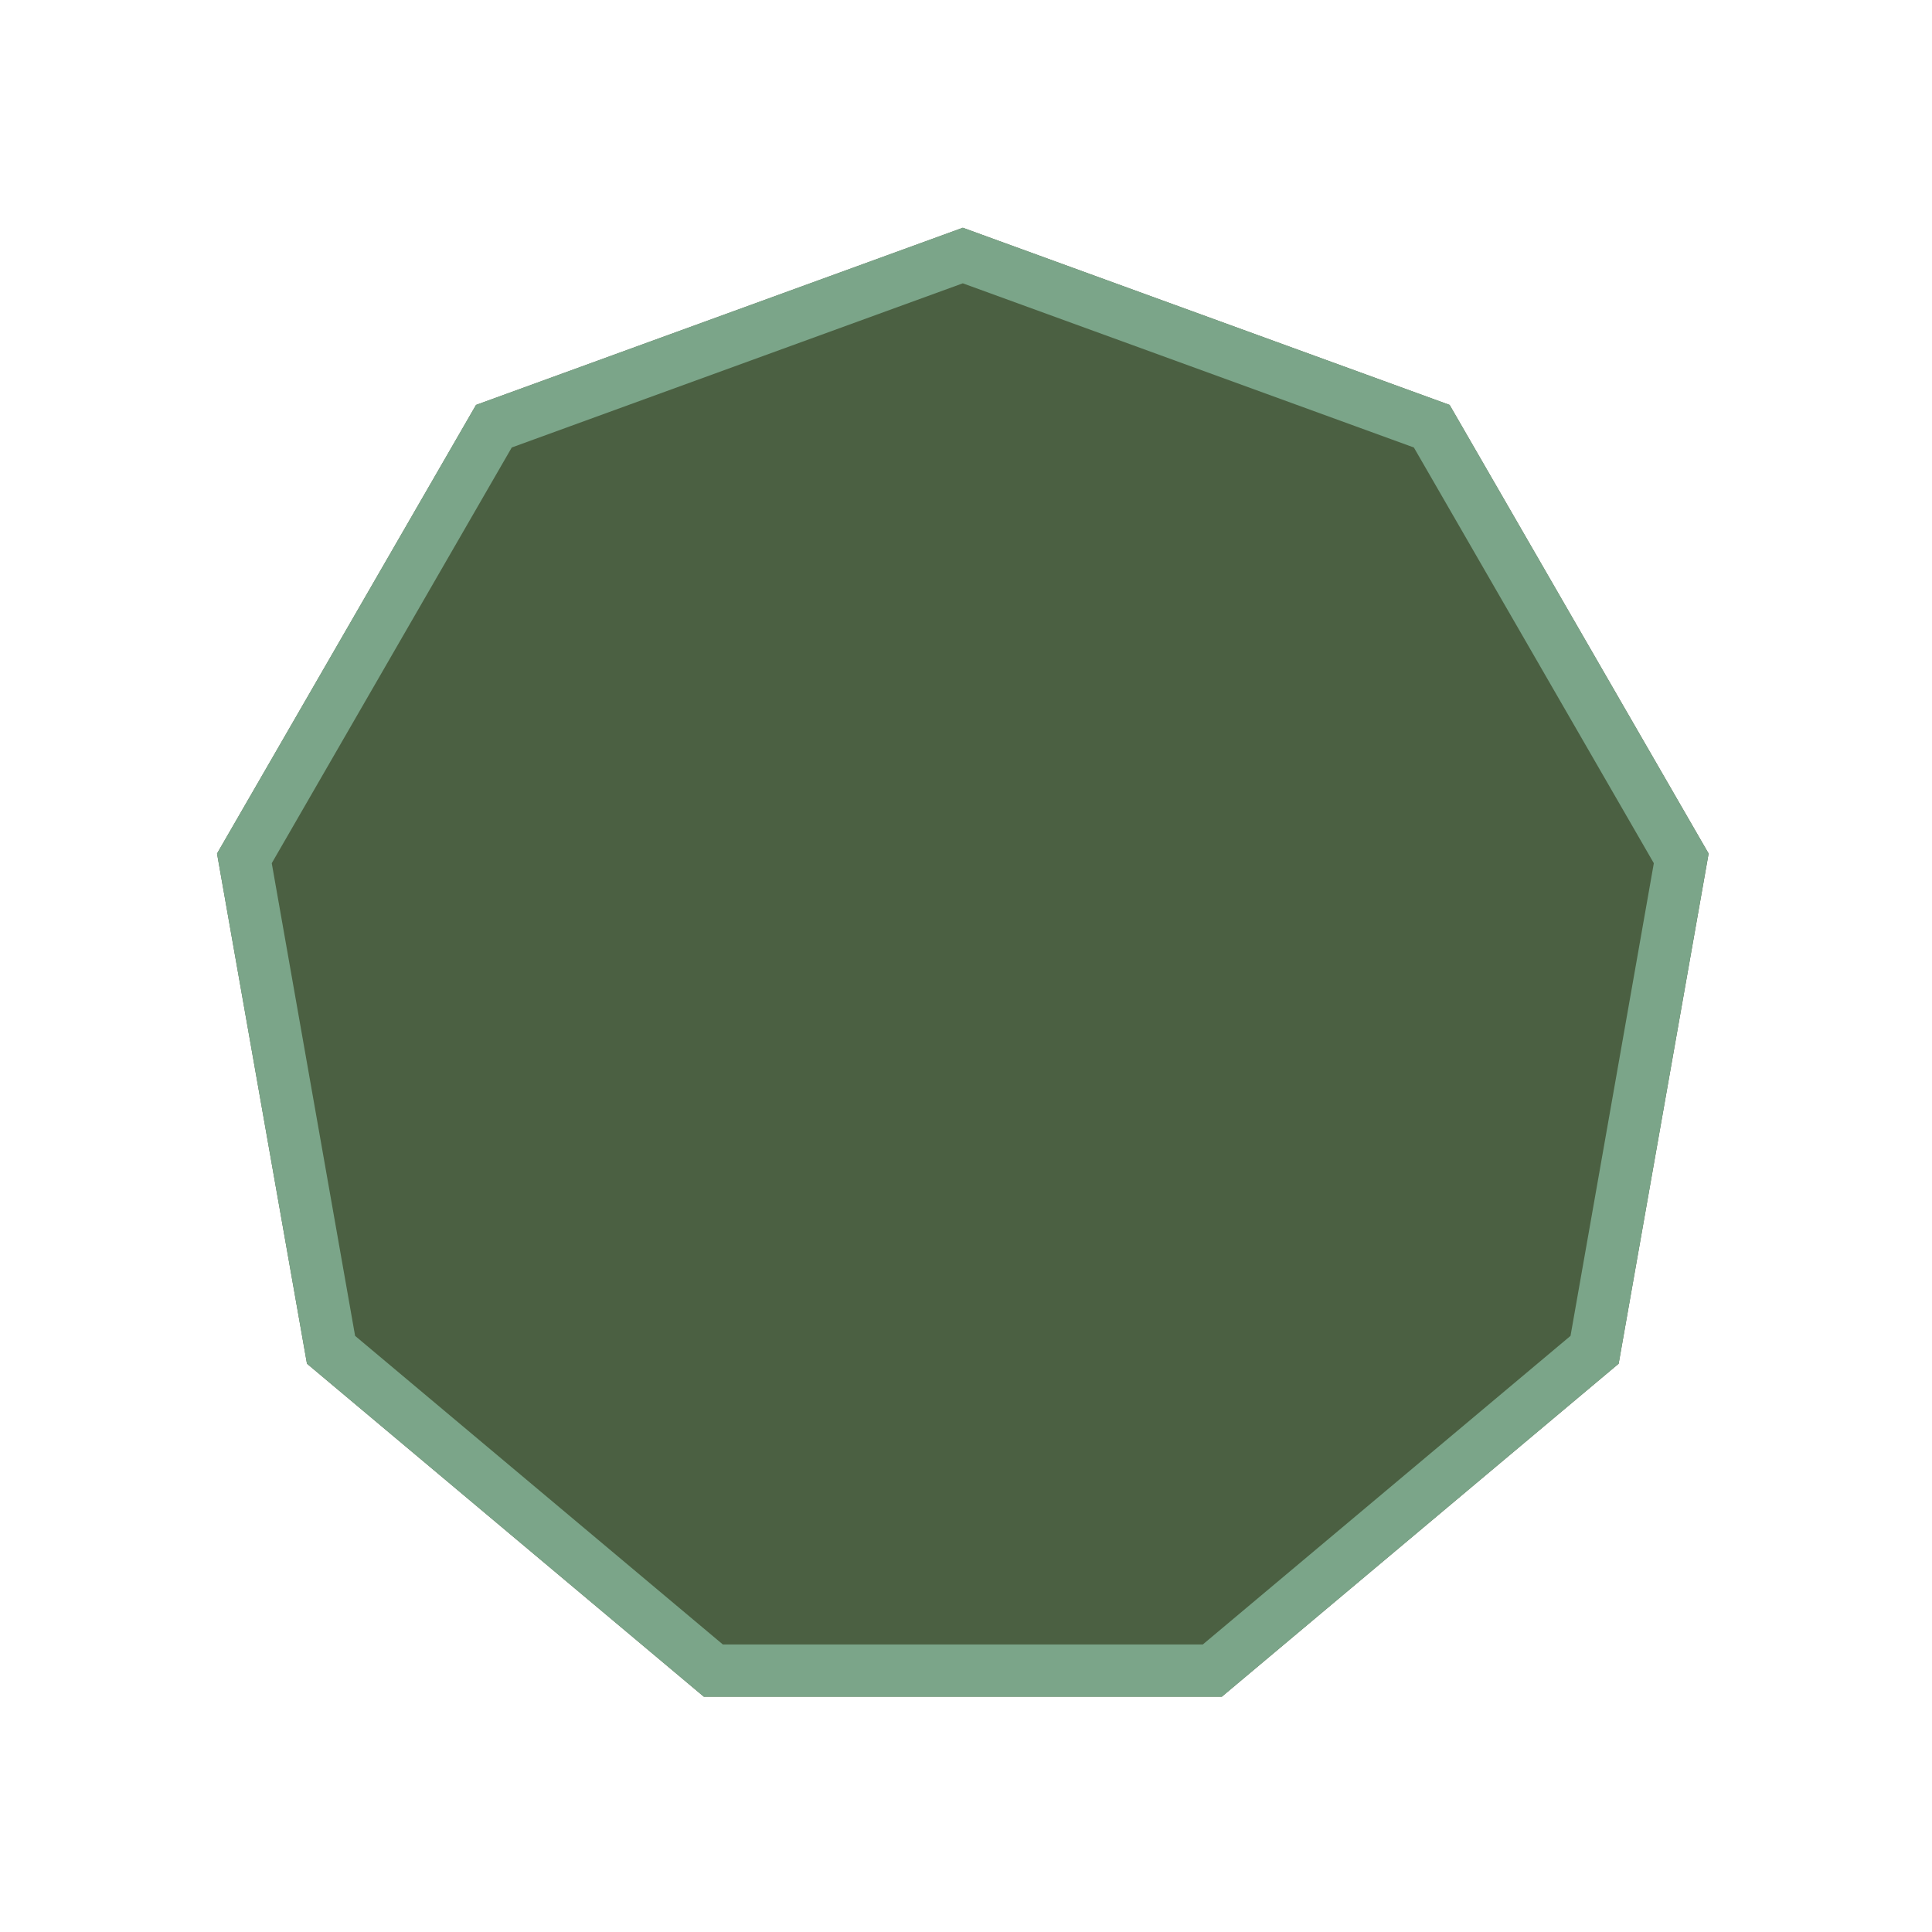
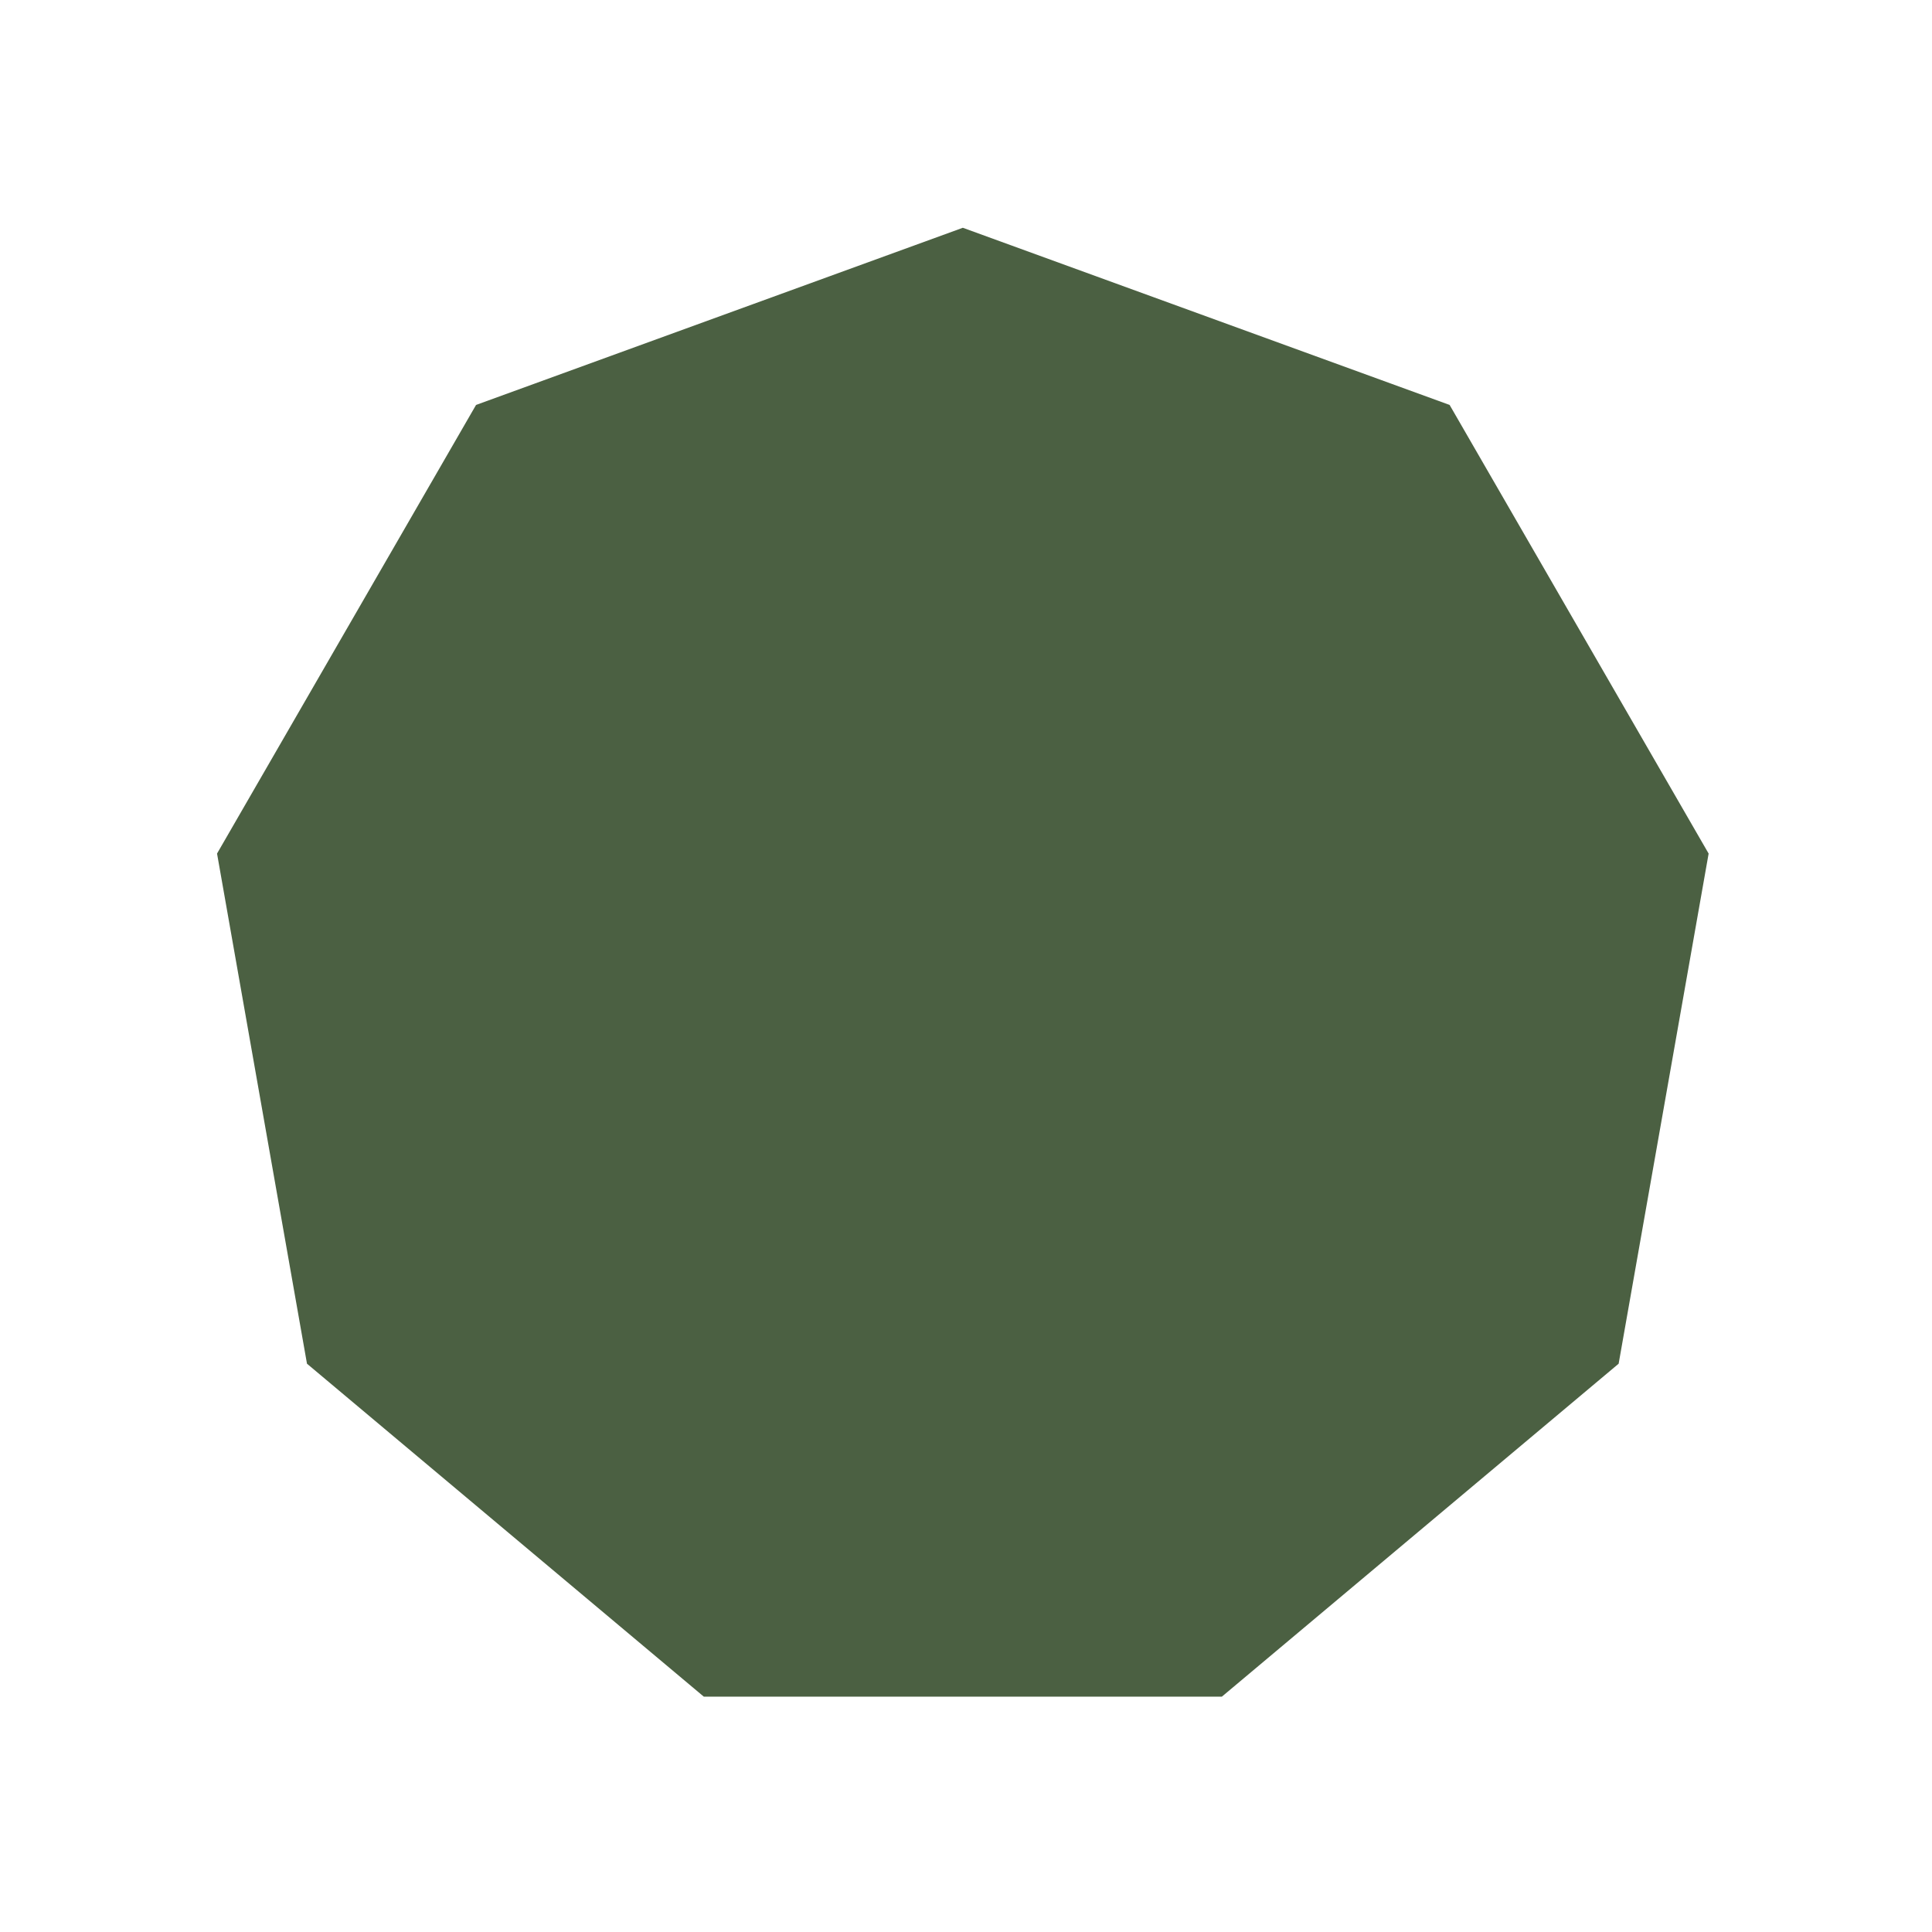
<svg xmlns="http://www.w3.org/2000/svg" fill="none" height="100%" overflow="visible" preserveAspectRatio="none" style="display: block;" viewBox="0 0 47 47" width="100%">
  <g filter="url(#filter0_d_0_534)" id="Polygon 4">
-     <path d="M23.423 3L35.265 7.31L41.566 18.224L39.377 30.634L29.724 38.734H17.122L7.468 30.634L5.28 18.224L11.581 7.31L23.423 3Z" fill="#4B6042" />
-     <path d="M34.83 7.827L40.899 18.341L38.792 30.295L29.492 38.1H17.354L8.053 30.295L5.945 18.341L12.015 7.827L23.422 3.675L34.83 7.827Z" stroke="#7BA589" stroke-width="1.271" />
+     <path d="M23.423 3L35.265 7.31L41.566 18.224L39.377 30.634L29.724 38.734H17.122L7.468 30.634L5.28 18.224L11.581 7.31Z" fill="#4B6042" />
  </g>
  <defs>
    <filter color-interpolation-filters="sRGB" filterUnits="userSpaceOnUse" height="45.899" id="filter0_d_0_534" width="46.45" x="0.198" y="0.459">
      <feFlood flood-opacity="0" result="BackgroundImageFix" />
      <feColorMatrix in="SourceAlpha" result="hardAlpha" type="matrix" values="0 0 0 0 0 0 0 0 0 0 0 0 0 0 0 0 0 0 127 0" />
      <feOffset dy="2.541" />
      <feGaussianBlur stdDeviation="2.541" />
      <feColorMatrix type="matrix" values="0 0 0 0 0.161 0 0 0 0 0.176 0 0 0 0 0.212 0 0 0 0.16 0" />
      <feBlend in2="BackgroundImageFix" mode="normal" result="effect1_dropShadow_0_534" />
      <feBlend in="SourceGraphic" in2="effect1_dropShadow_0_534" mode="normal" result="shape" />
    </filter>
  </defs>
</svg>